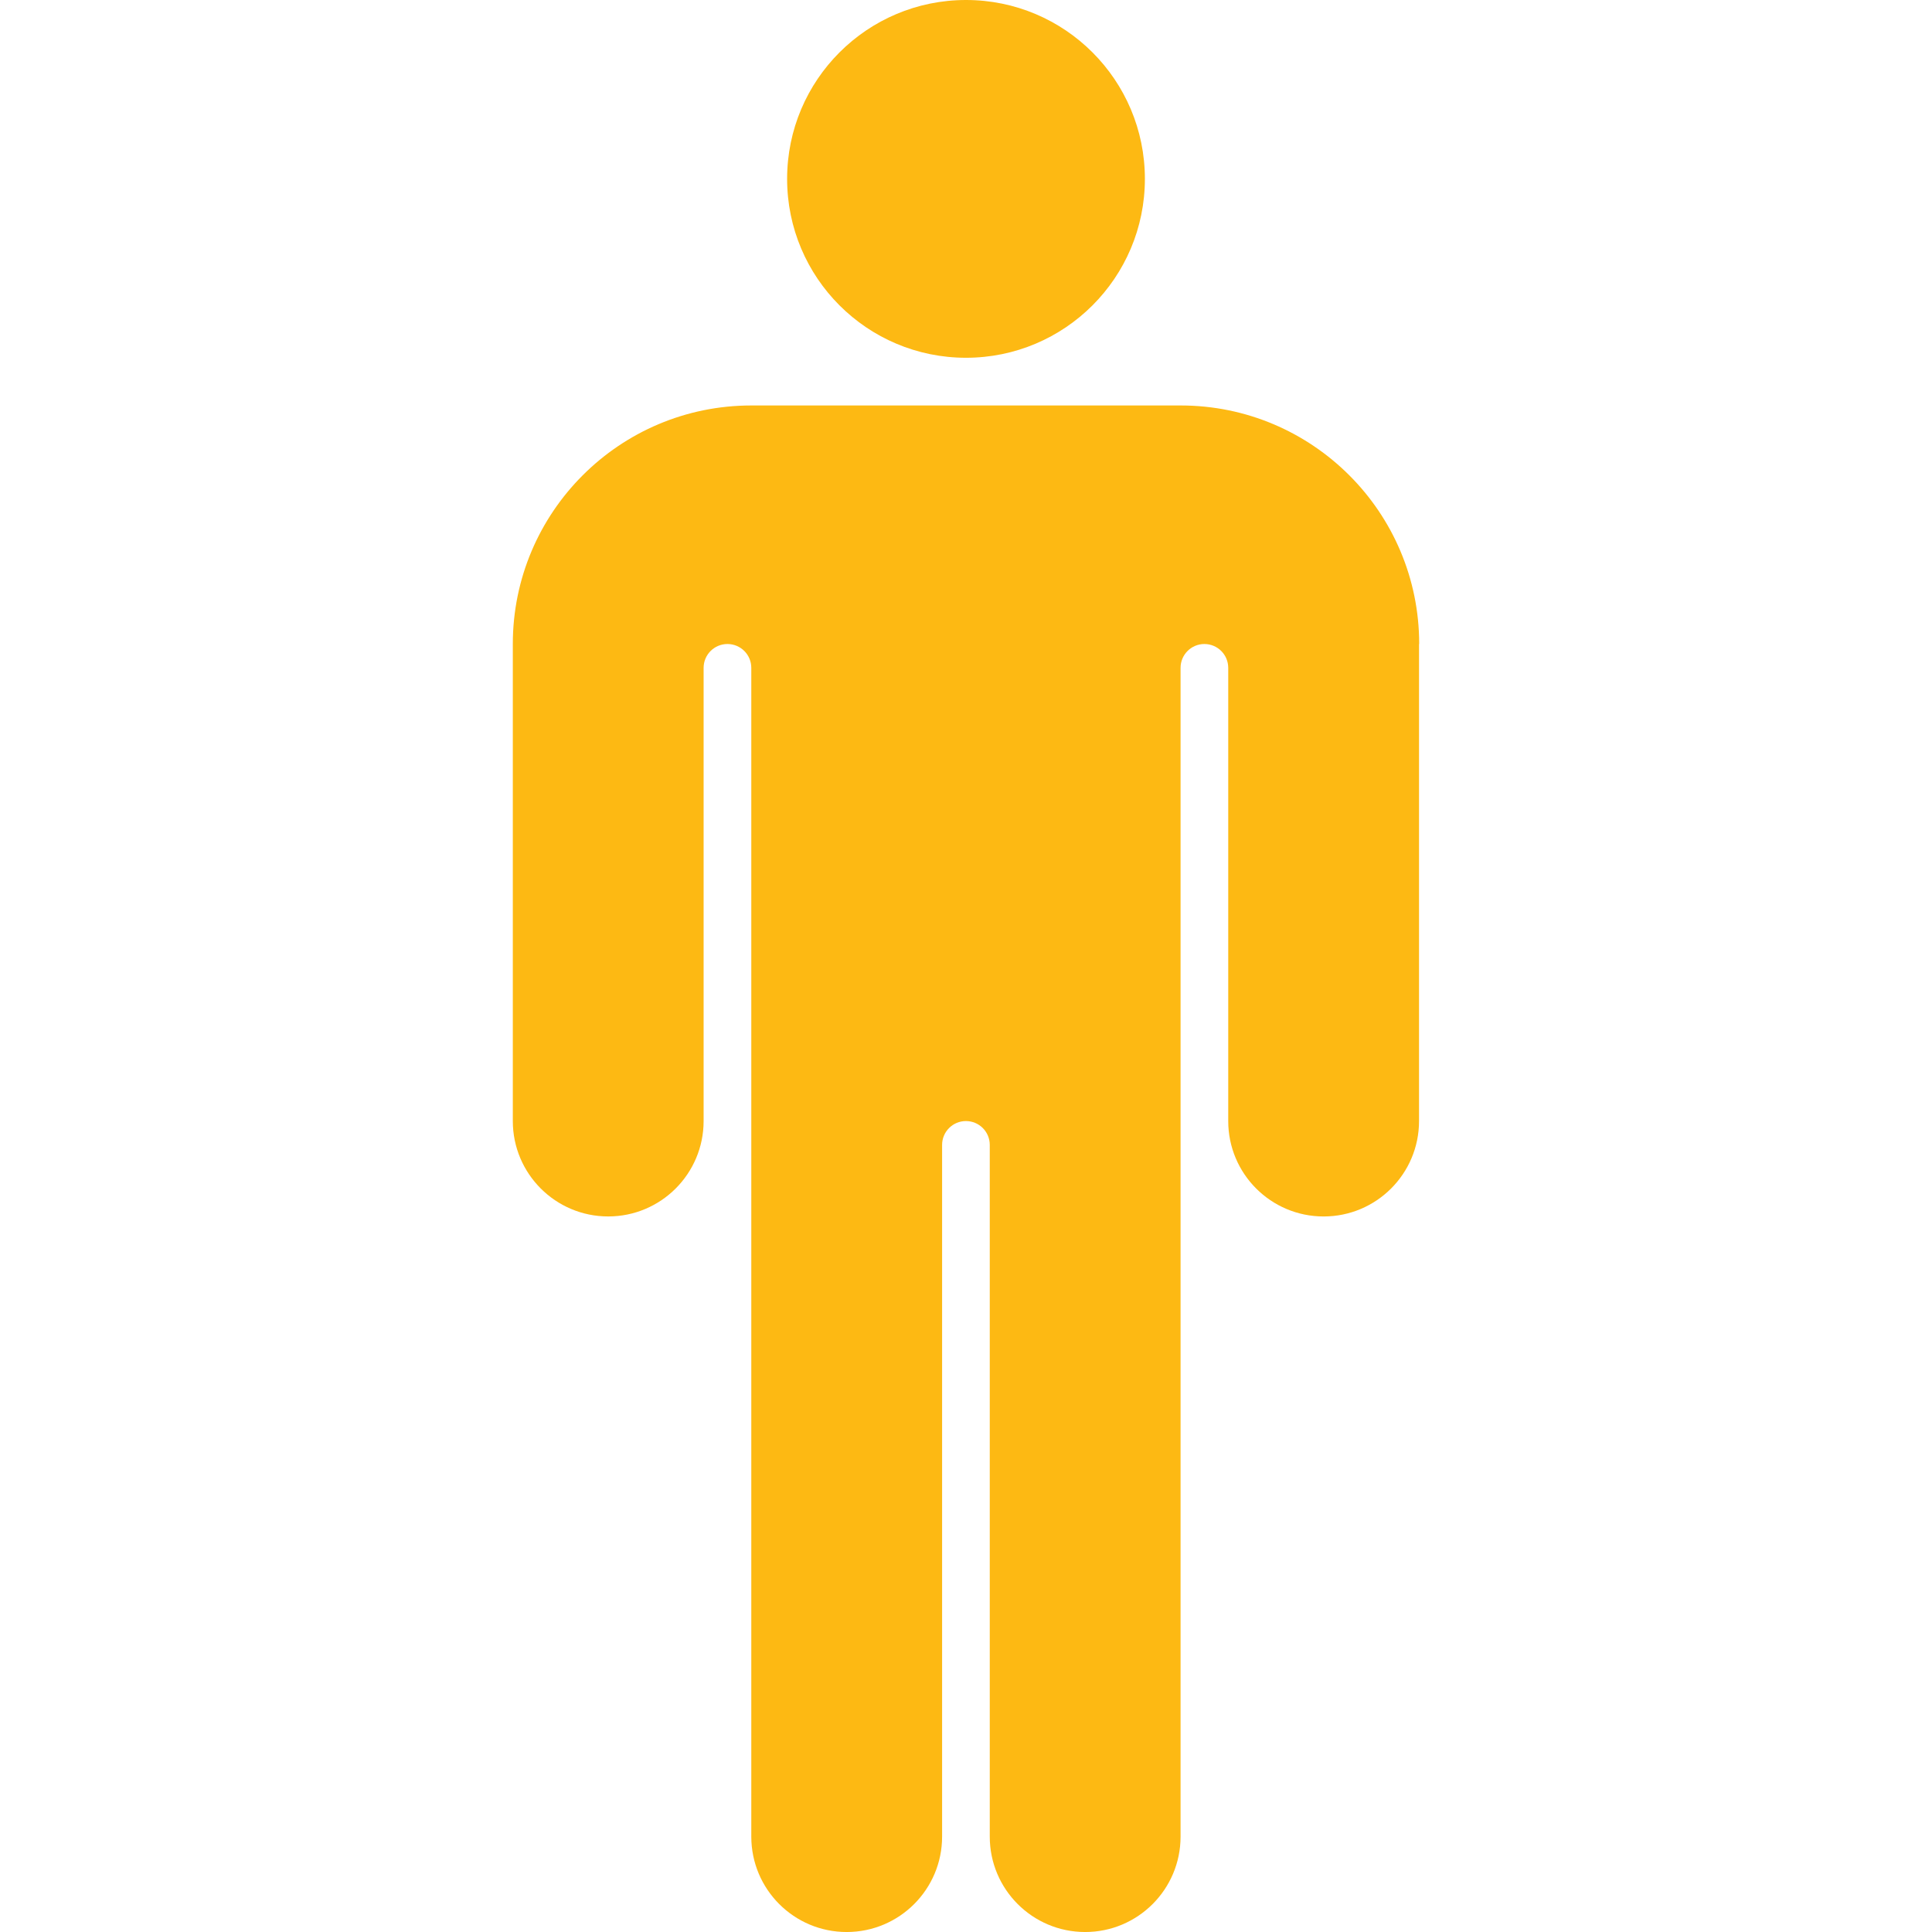
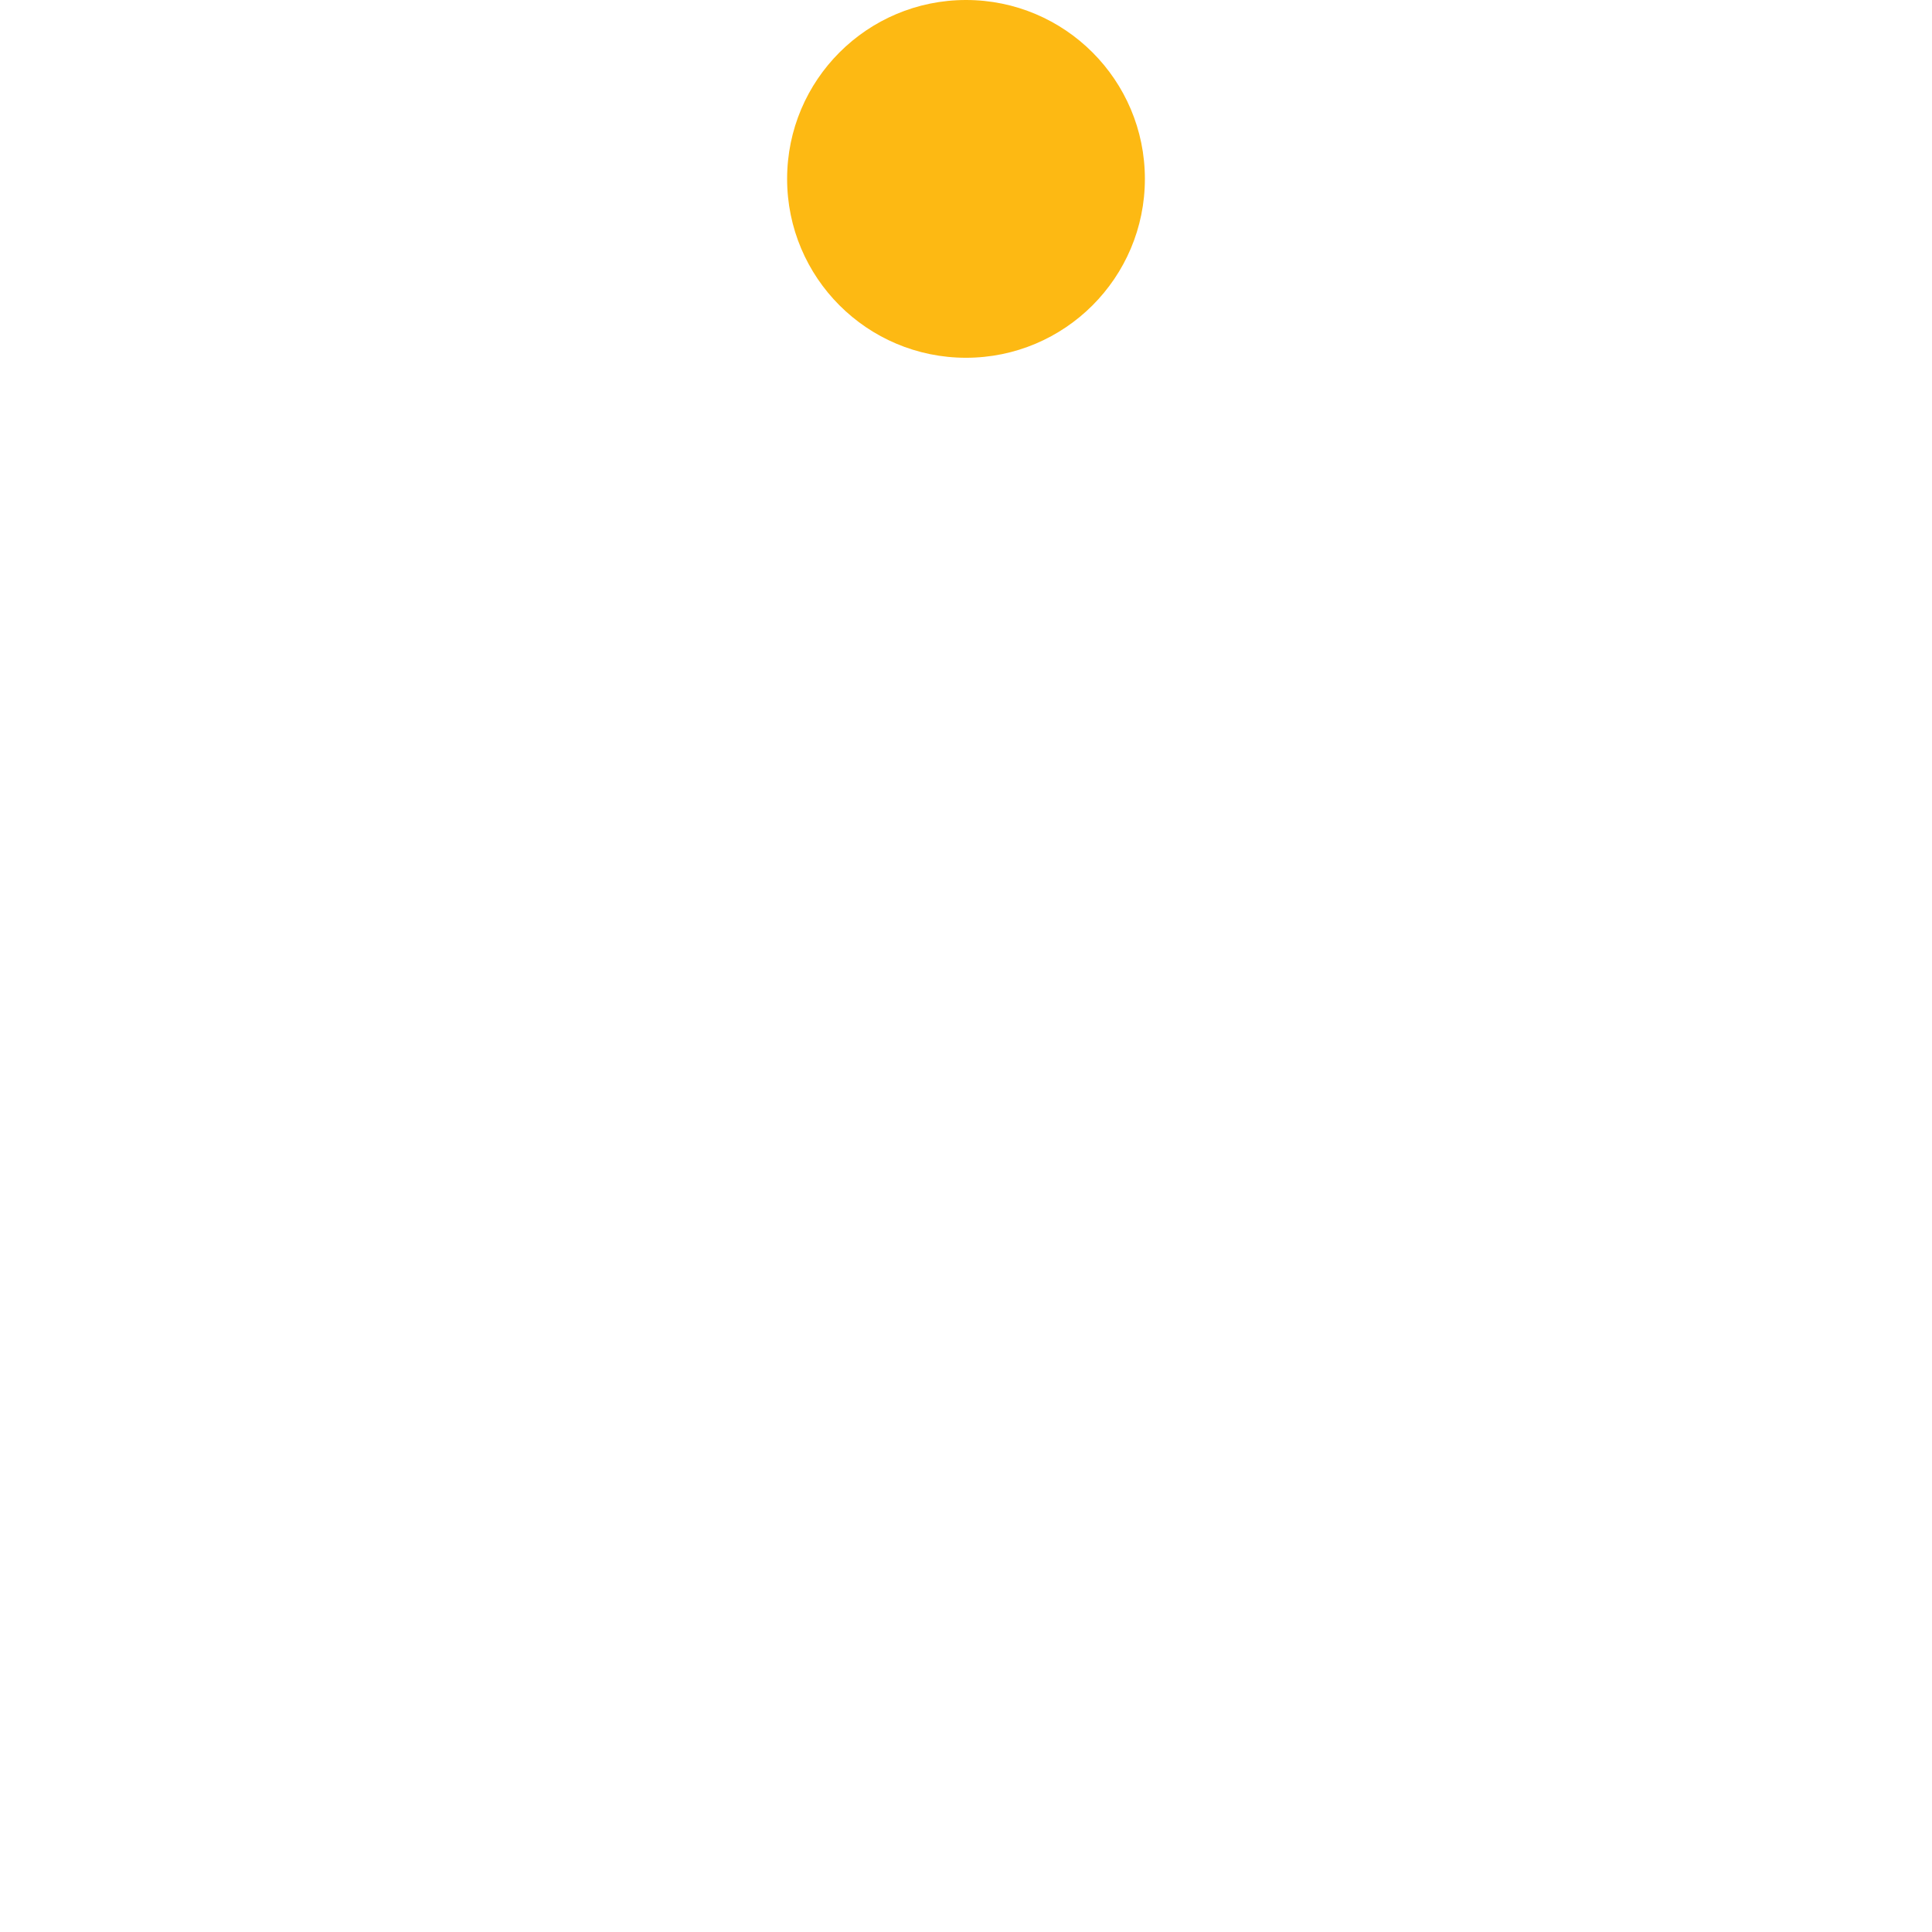
<svg xmlns="http://www.w3.org/2000/svg" version="1.1" x="0px" y="0px" viewBox="0 0 100 100" enable-background="new 0 0 100 100" xml:space="preserve" aria-hidden="true" width="100px" height="100px" style="fill:url(#CerosGradient_id869a39518);">
  <defs>
    <linearGradient class="cerosgradient" data-cerosgradient="true" id="CerosGradient_id869a39518" gradientUnits="userSpaceOnUse" x1="50%" y1="100%" x2="50%" y2="0%">
      <stop offset="0%" stop-color="#FDB913" />
      <stop offset="100%" stop-color="#FDB913" />
    </linearGradient>
    <linearGradient />
  </defs>
  <g>
-     <path d="M73.457,33.333c0-6.818-5.527-12.346-12.346-12.346H38.889c-6.818,0-12.346,5.527-12.346,12.346v24.692   c0,2.727,2.211,4.938,4.938,4.938s4.938-2.211,4.938-4.938V34.568c0-0.681,0.552-1.234,1.233-1.234   c0.684,0,1.235,0.553,1.235,1.234v23.458v37.037c0,2.728,2.211,4.938,4.938,4.938c2.727,0,4.938-2.211,4.938-4.938V59.26   c0-0.682,0.552-1.234,1.233-1.234c0.684,0,1.234,0.554,1.234,1.234v35.803c0,2.728,2.211,4.938,4.938,4.938   s4.938-2.211,4.938-4.938V58.025V34.568c0-0.681,0.552-1.234,1.232-1.234c0.684,0,1.235,0.553,1.235,1.234v23.458   c0,2.728,2.211,4.938,4.938,4.938c2.727,0,4.938-2.211,4.938-4.938V33.333H73.457z" style="fill:url(#CerosGradient_id869a39518);" />
-   </g>
+     </g>
  <circle cx="50" cy="9.259" r="9.259" style="fill:url(#CerosGradient_id869a39518);" />
</svg>